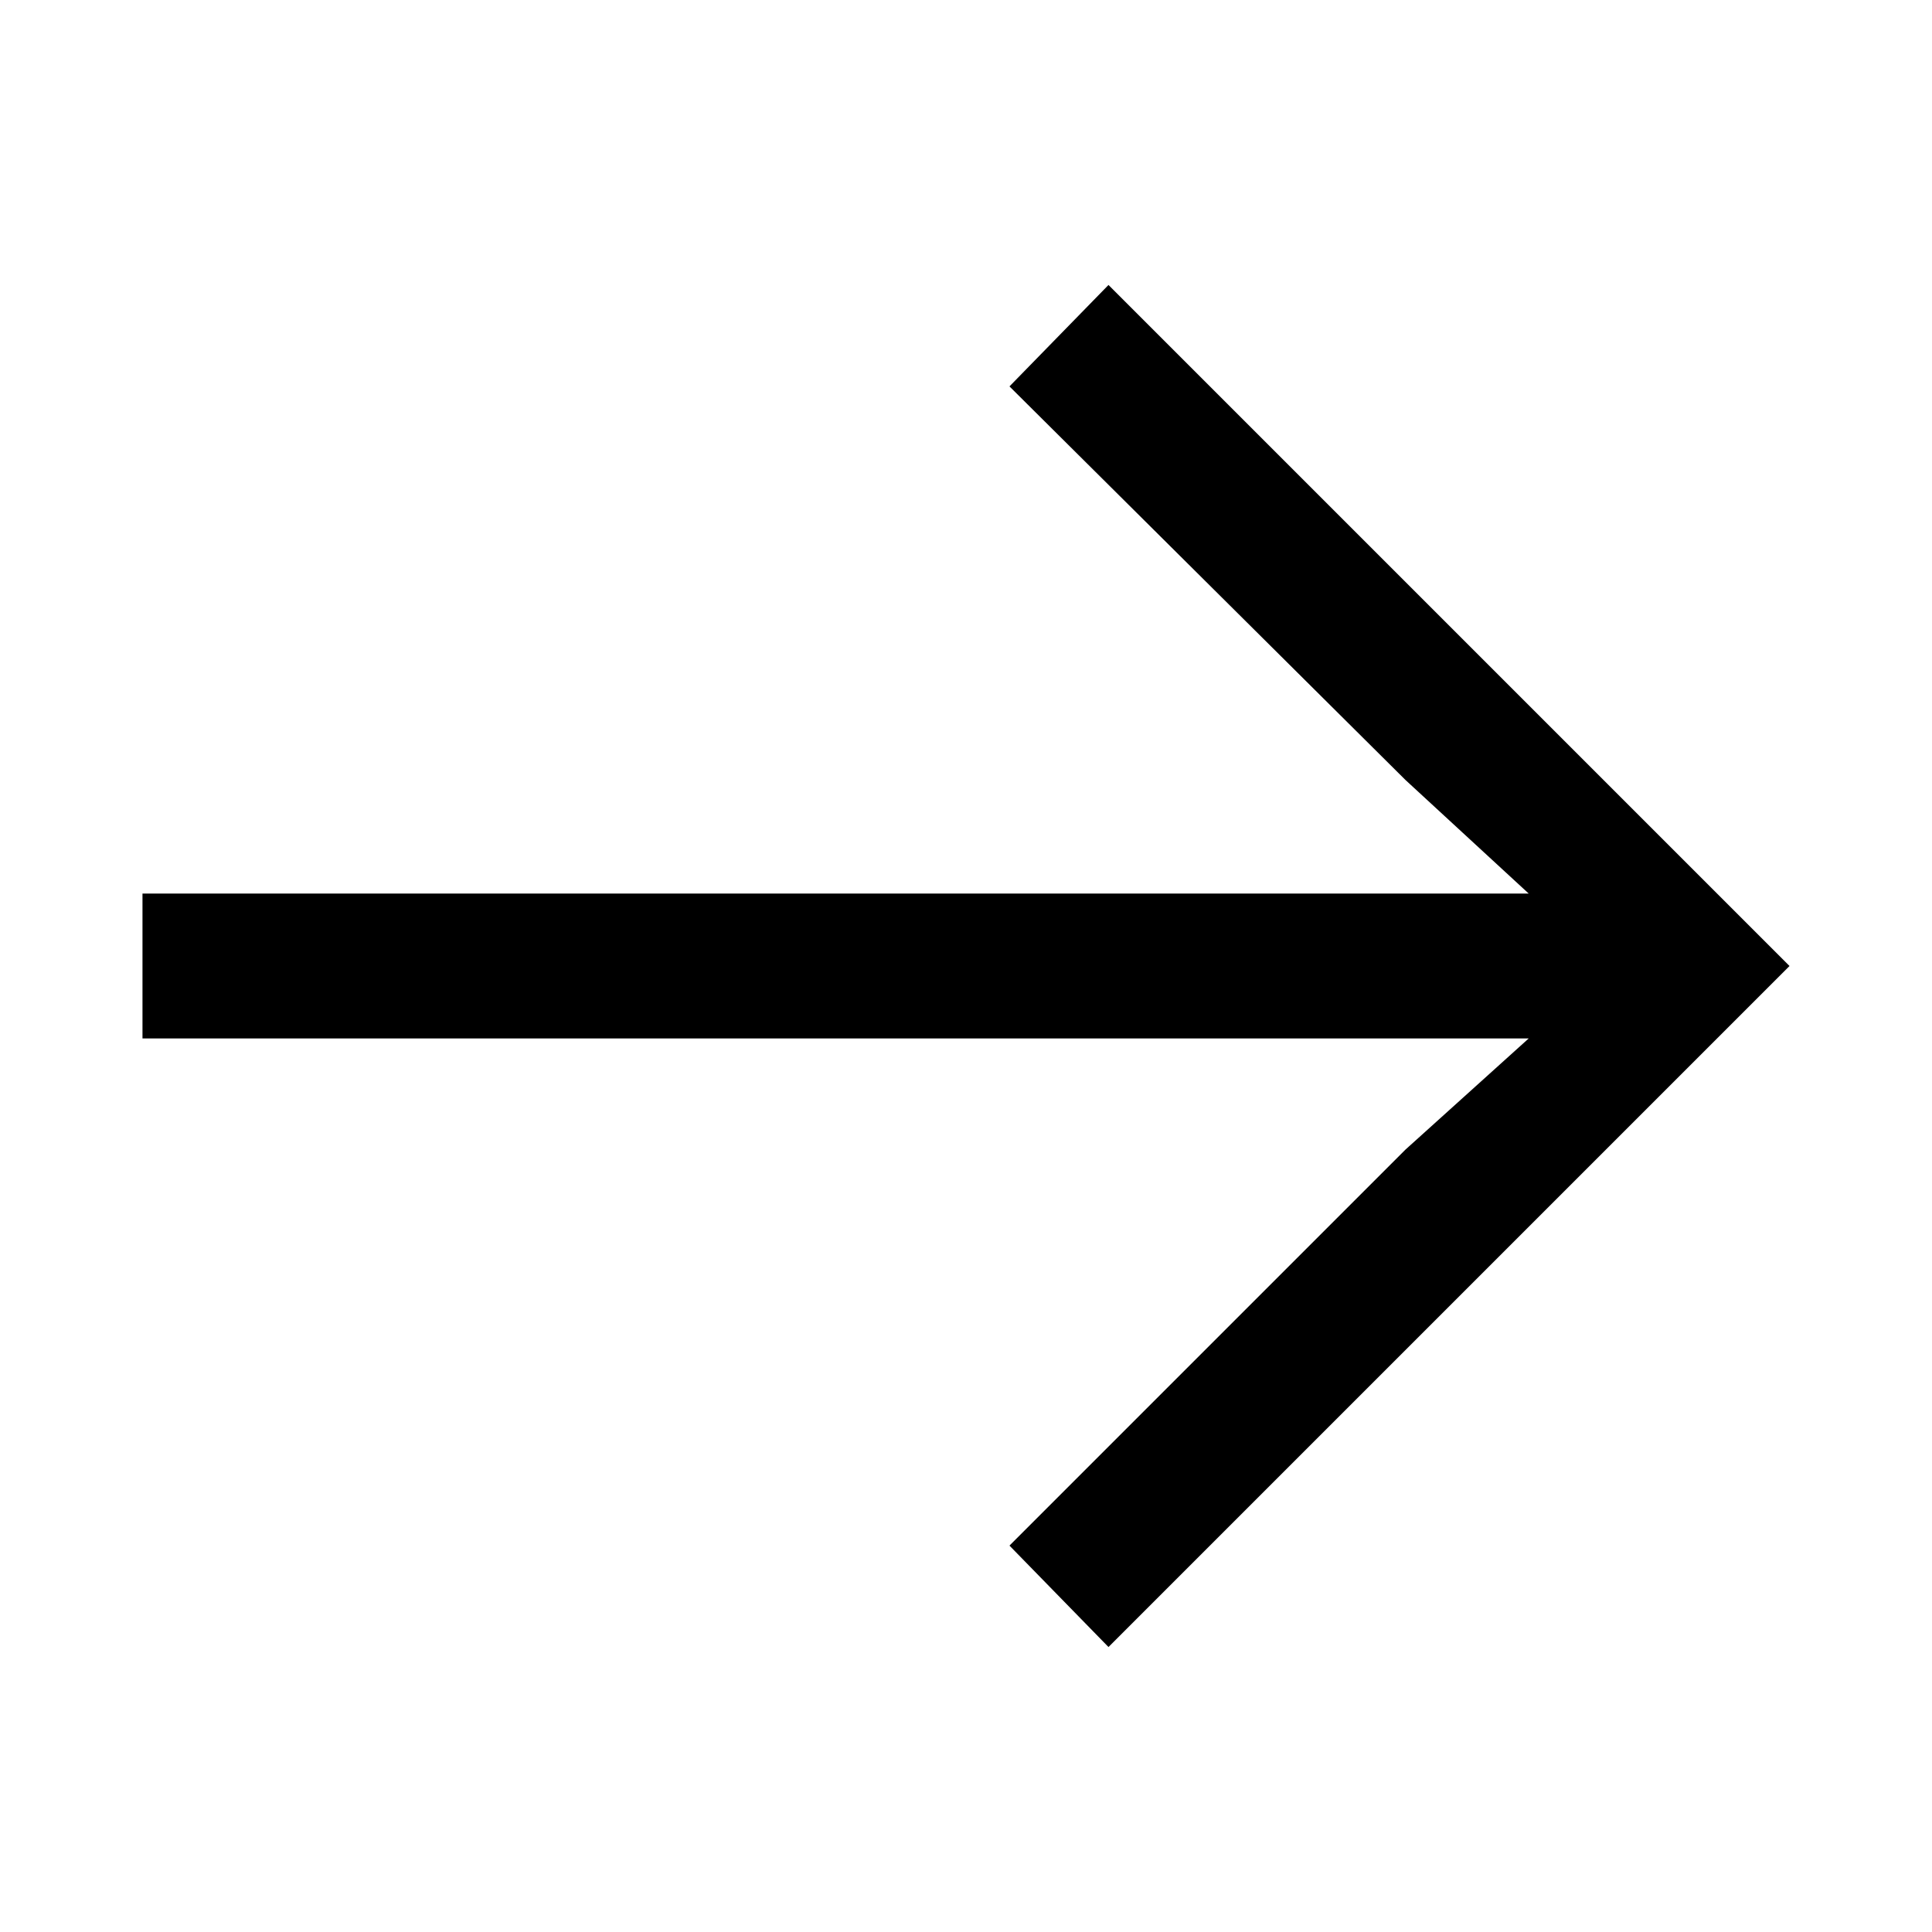
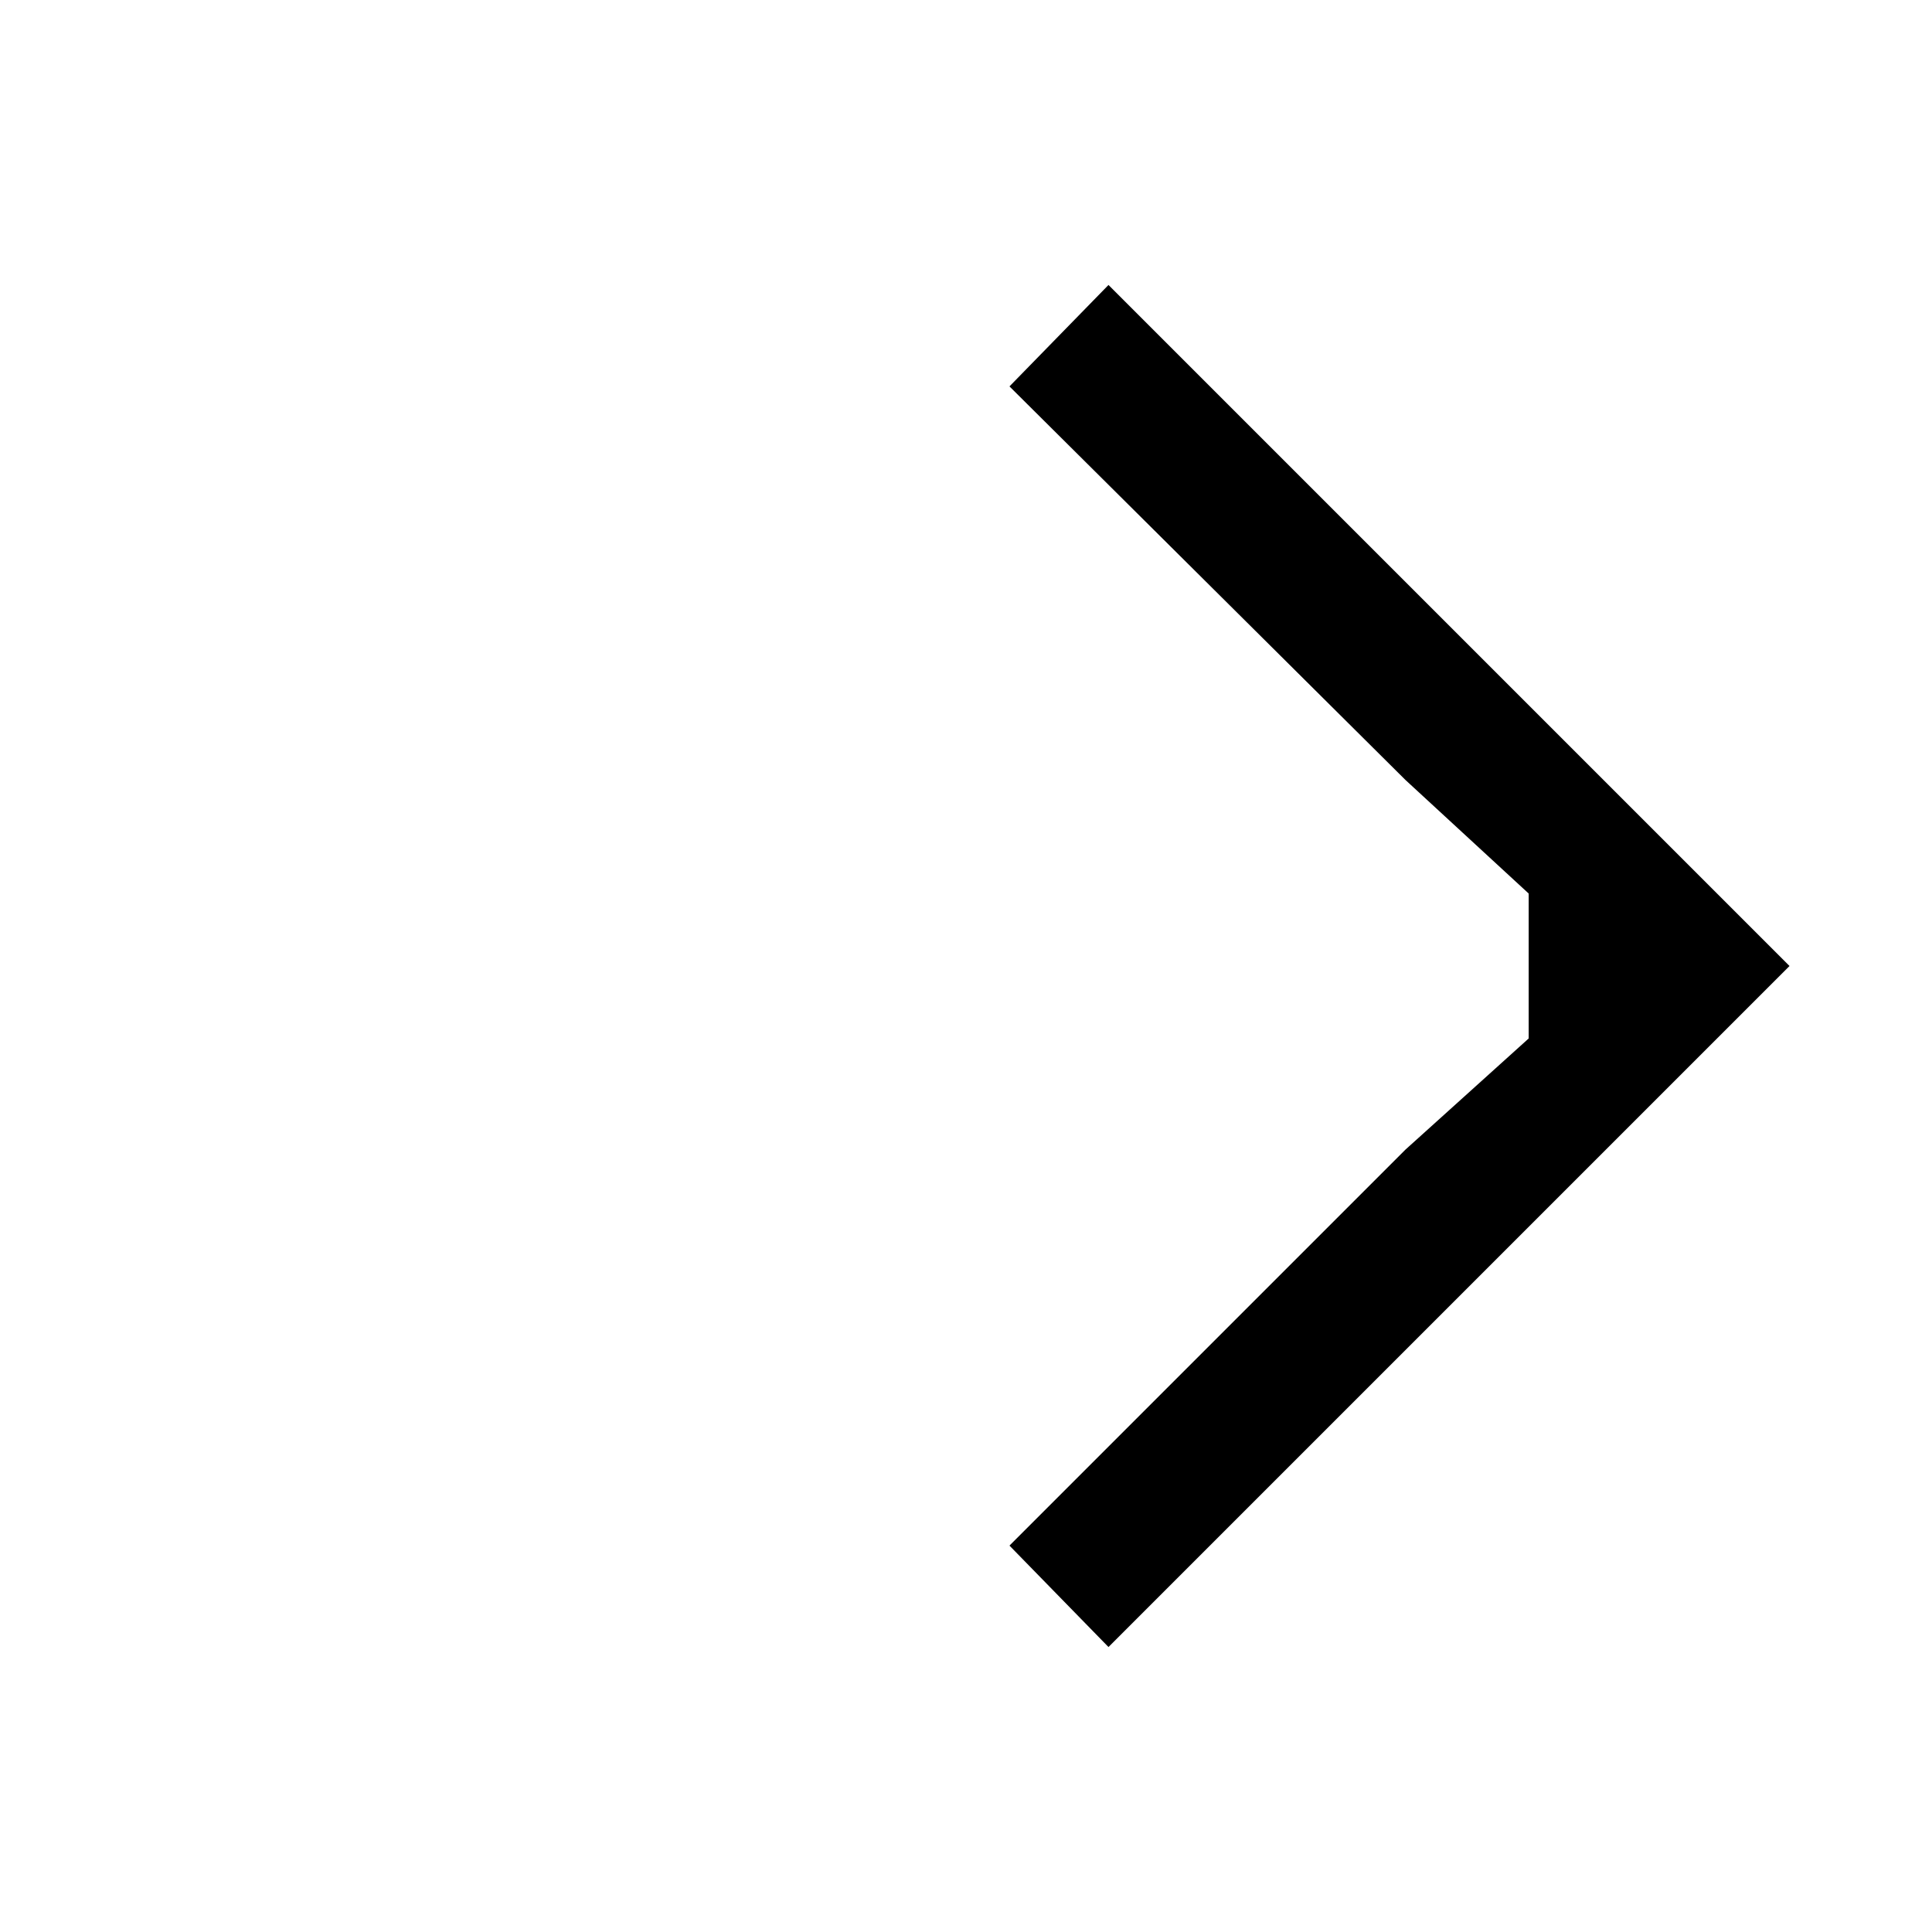
<svg xmlns="http://www.w3.org/2000/svg" width="24" height="24" viewBox="0 0 24 24" fill="none">
-   <path d="M13.77 20.46L12.54 19.2L17.46 14.28L18.99 12.9H1.77V11.1H18.99L17.46 9.69L12.54 4.8L13.77 3.54L22.23 12L13.77 20.46Z" fill="black" />
+   <path d="M13.77 20.46L12.54 19.2L17.46 14.28L18.99 12.9V11.1H18.99L17.46 9.69L12.54 4.8L13.77 3.54L22.23 12L13.77 20.46Z" fill="black" />
</svg>